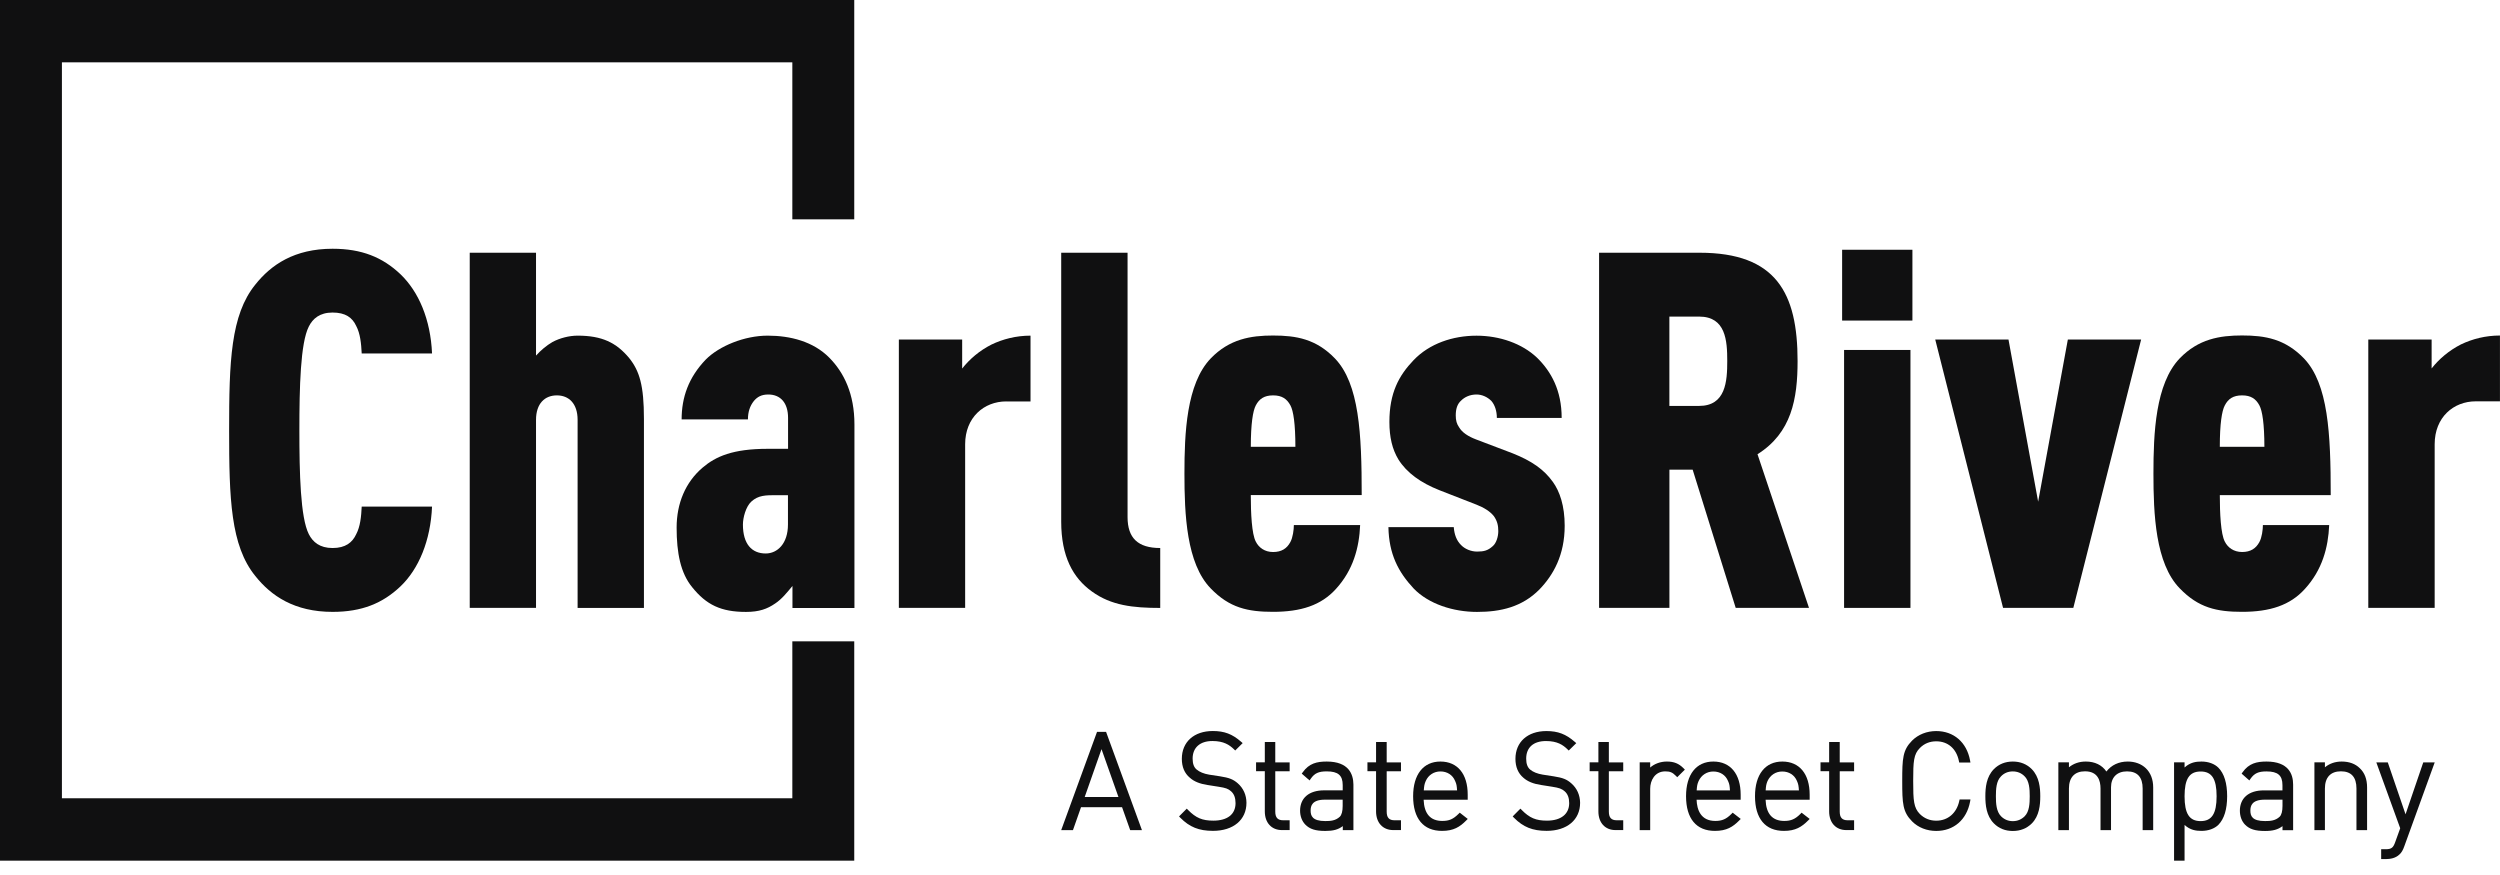
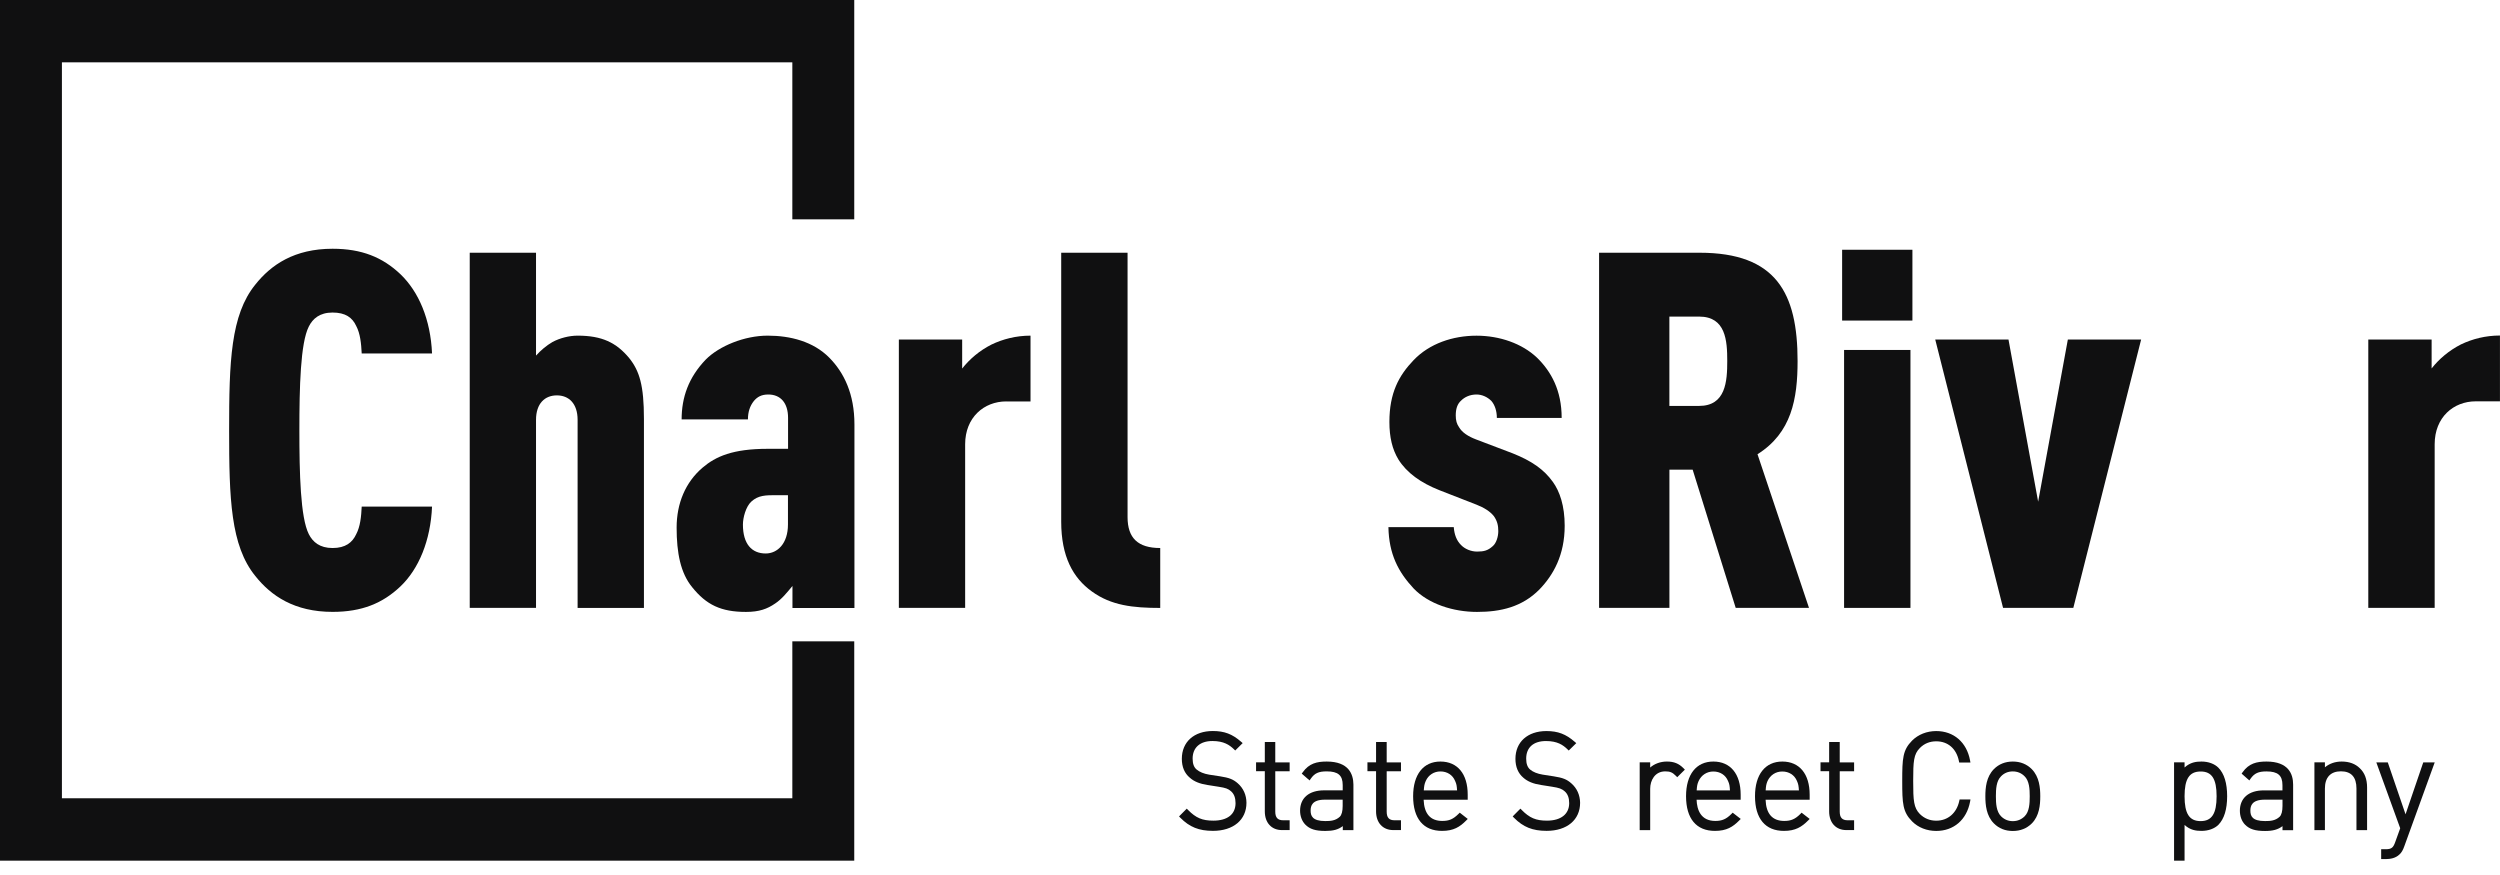
<svg xmlns="http://www.w3.org/2000/svg" width="120" height="42" viewBox="0 0 120 42" fill="none">
  <g clip-path="url(#clip0_4549_12)">
    <path d="M38.032 30.783V38.317H2.972V2.992H38.032V10.527H41.004V0H0V41.312H41.004V30.783H38.032Z" fill="#101011" />
    <path d="M69.14 36.554C68.32 36.554 67.83 37.177 67.83 38.218C67.83 39.292 68.322 39.883 69.216 39.883C69.774 39.883 70.074 39.691 70.378 39.383L70.452 39.309L70.068 39.008L70.01 39.065C69.756 39.319 69.558 39.405 69.232 39.405C68.66 39.405 68.36 39.063 68.334 38.386H70.45V38.146C70.452 37.15 69.962 36.554 69.14 36.554ZM69.14 37.029C69.464 37.029 69.728 37.199 69.844 37.483L69.846 37.487C69.914 37.636 69.926 37.721 69.94 37.938H68.342C68.358 37.727 68.37 37.636 68.436 37.487C68.564 37.201 68.828 37.029 69.14 37.029Z" fill="#101011" />
    <path d="M75.421 37.598C75.203 37.406 75.013 37.332 74.573 37.263L74.049 37.182C73.799 37.142 73.585 37.056 73.449 36.941C73.319 36.832 73.257 36.661 73.257 36.415C73.257 35.879 73.603 35.57 74.207 35.57C74.755 35.57 75.025 35.76 75.235 35.963L75.299 36.026L75.661 35.671L75.585 35.605C75.161 35.236 74.779 35.091 74.229 35.091C73.325 35.091 72.741 35.615 72.741 36.425C72.741 36.814 72.871 37.12 73.125 37.334C73.327 37.513 73.605 37.626 73.975 37.68L74.501 37.763C74.847 37.817 74.959 37.858 75.105 37.983C75.249 38.109 75.321 38.297 75.321 38.551C75.321 39.077 74.923 39.391 74.255 39.391C73.725 39.391 73.421 39.262 73.045 38.881L72.979 38.815L72.609 39.188L72.673 39.254C73.113 39.699 73.565 39.881 74.237 39.881C75.215 39.881 75.845 39.353 75.845 38.535C75.839 38.162 75.695 37.835 75.421 37.598Z" fill="#101011" />
-     <path d="M52.657 35.131L50.938 39.846H51.502L51.889 38.746H53.859L54.249 39.846H54.813L53.092 35.131H52.657ZM53.685 38.255H52.066L52.873 35.959L53.685 38.255Z" fill="#101011" />
-     <path d="M77.227 35.615H76.723V36.592H76.303V37.019H76.723V38.948C76.723 39.492 77.045 39.844 77.545 39.844H77.915V39.373H77.603C77.341 39.373 77.225 39.244 77.225 38.958V37.021H77.915V36.594H77.225V35.615H77.227Z" fill="#101011" />
    <path d="M59.412 37.598C59.192 37.406 59 37.332 58.562 37.263L58.038 37.183C57.79 37.142 57.578 37.056 57.44 36.939C57.308 36.83 57.246 36.659 57.246 36.413C57.246 35.885 57.6 35.569 58.196 35.569C58.742 35.569 59.014 35.758 59.226 35.961L59.29 36.024L59.648 35.669L59.572 35.603C59.15 35.234 58.77 35.089 58.216 35.089C57.312 35.089 56.728 35.613 56.728 36.423C56.728 36.814 56.858 37.12 57.114 37.332C57.312 37.511 57.59 37.624 57.962 37.68L58.488 37.763C58.838 37.817 58.95 37.858 59.092 37.983C59.236 38.109 59.306 38.297 59.306 38.551C59.306 39.085 58.918 39.391 58.24 39.391C57.71 39.391 57.406 39.262 57.03 38.881L56.964 38.815L56.594 39.188L56.658 39.254C57.098 39.699 57.55 39.881 58.222 39.881C59.2 39.881 59.83 39.353 59.83 38.535C59.828 38.164 59.684 37.837 59.412 37.598Z" fill="#101011" />
    <path d="M63.682 36.554C63.212 36.554 62.838 36.641 62.534 37.066L62.484 37.134L62.86 37.461L62.918 37.376C63.102 37.114 63.294 37.026 63.682 37.026C64.228 37.026 64.45 37.217 64.45 37.686V37.936H63.56C62.836 37.936 62.404 38.301 62.404 38.914C62.404 39.174 62.494 39.415 62.654 39.579C62.87 39.798 63.14 39.885 63.618 39.885C63.992 39.885 64.234 39.822 64.454 39.653V39.847H64.964V37.656C64.958 37.154 64.736 36.554 63.682 36.554ZM64.448 38.384V38.684C64.448 38.938 64.4 39.119 64.31 39.204C64.106 39.395 63.864 39.411 63.612 39.411C62.992 39.411 62.91 39.157 62.91 38.908C62.91 38.682 62.98 38.384 63.592 38.384H64.448Z" fill="#101011" />
    <path d="M66.561 35.615H66.051V36.592H65.637V37.019H66.051V38.948C66.051 39.492 66.375 39.844 66.877 39.844H67.247V39.373H66.935C66.675 39.373 66.561 39.244 66.561 38.958V37.021H67.247V36.594H66.561V35.615Z" fill="#101011" />
    <path d="M61.215 35.615H60.711V36.592H60.291V37.019H60.711V38.948C60.711 39.492 61.033 39.844 61.533 39.844H61.903V39.373H61.591C61.331 39.373 61.213 39.244 61.213 38.958V37.021H61.903V36.594H61.213V35.615H61.215Z" fill="#101011" />
    <path d="M86.42 39.067C86.172 39.317 85.968 39.405 85.646 39.405C85.074 39.405 84.772 39.063 84.748 38.386H86.864V38.146C86.864 37.15 86.374 36.554 85.552 36.554C84.73 36.554 84.24 37.177 84.24 38.218C84.24 39.292 84.734 39.883 85.628 39.883C86.182 39.883 86.484 39.691 86.79 39.383L86.864 39.309L86.476 39.008L86.42 39.067ZM86.348 37.938H84.752C84.766 37.725 84.78 37.636 84.842 37.489C84.978 37.199 85.236 37.032 85.55 37.032C85.872 37.032 86.136 37.201 86.254 37.487C86.32 37.634 86.334 37.723 86.348 37.938Z" fill="#101011" />
    <path d="M108.792 36.554C108.322 36.554 107.948 36.641 107.646 37.066L107.598 37.134L107.968 37.461L108.026 37.378C108.212 37.116 108.406 37.028 108.79 37.028C109.336 37.028 109.558 37.219 109.558 37.688V37.938H108.664C107.944 37.938 107.514 38.303 107.514 38.916C107.514 39.18 107.604 39.423 107.76 39.581C107.976 39.8 108.246 39.887 108.724 39.887C109.096 39.887 109.338 39.822 109.56 39.655V39.849H110.07V37.658C110.07 37.154 109.848 36.554 108.792 36.554ZM109.56 38.384V38.684C109.56 38.938 109.512 39.119 109.422 39.204C109.218 39.395 108.976 39.411 108.724 39.411C108.104 39.411 108.018 39.17 108.018 38.908C108.018 38.682 108.09 38.384 108.706 38.384H109.56Z" fill="#101011" />
    <path d="M105.673 36.554C105.407 36.554 105.129 36.592 104.859 36.84V36.592H104.355V41.312H104.859V39.597C105.129 39.845 105.407 39.883 105.673 39.883C105.999 39.883 106.295 39.776 106.483 39.591C106.761 39.307 106.903 38.845 106.903 38.218C106.903 37.592 106.761 37.13 106.483 36.85C106.297 36.663 106.001 36.554 105.673 36.554ZM106.397 38.22C106.397 39.057 106.167 39.413 105.629 39.413C105.089 39.413 104.859 39.057 104.859 38.22C104.859 37.386 105.089 37.032 105.629 37.032C106.167 37.029 106.397 37.386 106.397 38.22Z" fill="#101011" />
    <path d="M112.404 36.554C112.09 36.554 111.818 36.647 111.596 36.83V36.592H111.092V39.845H111.596V37.848C111.596 37.316 111.868 37.023 112.364 37.023C112.86 37.023 113.11 37.302 113.11 37.848V39.845H113.62V37.793C113.62 37.4 113.502 37.092 113.272 36.876C113.056 36.663 112.764 36.554 112.404 36.554Z" fill="#101011" />
-     <path d="M102.135 36.554C101.703 36.554 101.351 36.719 101.107 37.033C100.897 36.723 100.553 36.554 100.121 36.554C99.805 36.554 99.533 36.647 99.309 36.83V36.592H98.801V39.845H99.309V37.848C99.309 37.316 99.583 37.023 100.079 37.023C100.697 37.023 100.825 37.471 100.825 37.848V39.845H101.329V37.793C101.329 37.314 101.615 37.026 102.097 37.026C102.595 37.026 102.847 37.304 102.847 37.85V39.847H103.353V37.795C103.353 37.416 103.231 37.098 103.001 36.876C102.781 36.667 102.481 36.554 102.135 36.554Z" fill="#101011" />
    <path d="M116.316 36.596L115.466 39.087L114.614 36.596H114.064L115.21 39.756L114.976 40.405C114.878 40.683 114.804 40.763 114.508 40.763H114.296V41.235H114.538C114.724 41.235 114.986 41.197 115.172 41.015C115.264 40.939 115.342 40.81 115.408 40.618L116.866 36.596H116.316Z" fill="#101011" />
    <path d="M88.307 35.615H87.799V36.592H87.385V37.019H87.799V38.948C87.799 39.492 88.123 39.844 88.625 39.844H88.997V39.373H88.685C88.425 39.373 88.307 39.244 88.307 38.958V37.021H88.997V36.594H88.307V35.615Z" fill="#101011" />
    <path d="M83.11 39.067C82.862 39.317 82.658 39.405 82.336 39.405C81.636 39.405 81.454 38.871 81.436 38.386H83.552V38.146C83.552 37.15 83.062 36.554 82.24 36.554C81.42 36.554 80.93 37.177 80.93 38.218C80.93 39.292 81.422 39.883 82.316 39.883C82.876 39.883 83.178 39.691 83.482 39.383L83.556 39.309L83.168 39.008L83.11 39.067ZM83.038 37.938H81.44C81.456 37.725 81.468 37.636 81.534 37.489C81.666 37.203 81.93 37.032 82.24 37.032C82.564 37.032 82.828 37.201 82.944 37.485L82.946 37.489C83.014 37.636 83.024 37.721 83.038 37.938Z" fill="#101011" />
    <path d="M80.009 36.554C79.701 36.554 79.413 36.661 79.209 36.842V36.592H78.705V39.845H79.209V37.86C79.209 37.457 79.435 37.026 79.933 37.026C80.163 37.026 80.277 37.074 80.443 37.241L80.507 37.306L80.873 36.943L80.809 36.876C80.583 36.649 80.353 36.554 80.009 36.554Z" fill="#101011" />
    <path d="M92.939 35.583C93.499 35.583 93.907 35.935 94.027 36.528L94.043 36.602H94.581L94.561 36.491C94.399 35.629 93.779 35.091 92.939 35.091C92.489 35.091 92.077 35.254 91.779 35.55C91.329 36.006 91.307 36.405 91.307 37.487C91.307 38.571 91.329 38.97 91.781 39.427C92.077 39.724 92.489 39.885 92.941 39.885C93.779 39.885 94.401 39.349 94.563 38.484L94.583 38.373H94.061L94.045 38.446C93.919 39.03 93.497 39.393 92.941 39.393C92.633 39.393 92.367 39.284 92.153 39.073C91.859 38.772 91.833 38.44 91.833 37.487C91.833 36.536 91.857 36.203 92.153 35.905C92.363 35.691 92.627 35.583 92.939 35.583Z" fill="#101011" />
    <path d="M96.615 36.554C96.251 36.554 95.945 36.677 95.705 36.919C95.343 37.288 95.297 37.807 95.297 38.22C95.297 38.636 95.343 39.157 95.705 39.522C95.945 39.764 96.251 39.887 96.615 39.887C96.977 39.887 97.285 39.764 97.527 39.524C97.887 39.16 97.933 38.638 97.933 38.222C97.933 37.811 97.887 37.289 97.527 36.921C97.285 36.677 96.977 36.554 96.615 36.554ZM97.427 38.22C97.427 38.567 97.409 38.954 97.185 39.18C97.027 39.337 96.835 39.415 96.615 39.415C96.395 39.415 96.205 39.337 96.049 39.18C95.823 38.95 95.803 38.565 95.803 38.22C95.803 37.876 95.821 37.489 96.049 37.263C96.201 37.106 96.391 37.028 96.613 37.028C96.835 37.028 97.027 37.106 97.181 37.263C97.407 37.487 97.427 37.874 97.427 38.22Z" fill="#101011" />
    <path d="M19.22 28.149C18.362 28.963 17.364 29.37 15.964 29.37C14.134 29.37 13.014 28.604 12.254 27.647C11.068 26.188 10.998 23.935 10.998 20.655C10.998 17.374 11.068 15.123 12.254 13.662C13.014 12.705 14.134 11.94 15.964 11.94C17.362 11.94 18.362 12.348 19.22 13.161C20.1 14.001 20.668 15.339 20.738 16.967H17.362C17.338 16.488 17.292 16.01 17.1 15.651C16.914 15.242 16.582 15.002 15.964 15.002C15.346 15.002 15.014 15.293 14.822 15.675C14.42 16.465 14.37 18.597 14.37 20.655C14.37 22.712 14.42 24.844 14.822 25.638C15.014 26.017 15.346 26.305 15.964 26.305C16.582 26.305 16.914 26.043 17.1 25.638C17.292 25.273 17.34 24.796 17.362 24.316H20.738C20.668 25.948 20.1 27.313 19.22 28.149Z" fill="#101011" />
    <path d="M27.725 29.179V20.155C27.725 19.363 27.299 18.978 26.729 18.978C26.157 18.978 25.729 19.363 25.729 20.155V29.179H22.547V12.131H25.729V17.068C25.969 16.804 26.227 16.588 26.515 16.419C26.871 16.227 27.323 16.111 27.725 16.111C28.891 16.111 29.581 16.443 30.199 17.185C30.697 17.807 30.909 18.501 30.909 20.107V29.181H27.725V29.179Z" fill="#101011" />
    <path d="M38.038 29.18V28.127C37.776 28.441 37.536 28.749 37.209 28.967C36.827 29.229 36.444 29.372 35.806 29.372C34.614 29.372 33.904 29.037 33.217 28.177C32.669 27.504 32.478 26.547 32.478 25.326C32.478 24.155 32.907 23.147 33.715 22.454C34.358 21.902 35.188 21.543 36.85 21.543H37.827V20.058C37.827 19.341 37.468 18.936 36.877 18.936C36.544 18.936 36.352 19.053 36.188 19.244C35.996 19.484 35.901 19.772 35.901 20.131H32.718C32.718 19.077 33.048 18.12 33.88 17.255C34.523 16.608 35.734 16.111 36.85 16.111C37.943 16.111 39.038 16.395 39.8 17.163C40.513 17.88 41.013 18.91 41.013 20.372V29.183H38.038V29.18ZM37.825 23.768H37.279C36.755 23.768 36.398 23.768 36.062 24.078C35.803 24.316 35.66 24.844 35.66 25.178C35.66 26.116 36.087 26.567 36.752 26.567C37.321 26.567 37.822 26.087 37.822 25.178V23.768H37.825Z" fill="#101011" />
    <path d="M48.3 19.268C47.234 19.268 46.327 20.034 46.327 21.328V29.178H43.145V16.298H46.184V17.69C46.542 17.235 47.02 16.828 47.589 16.54C48.135 16.276 48.775 16.111 49.465 16.111V19.27H48.3V19.268Z" fill="#101011" />
    <path d="M52.41 28.391C51.505 27.742 50.938 26.714 50.938 25.038V12.131H54.123V24.822C54.123 25.826 54.621 26.305 55.691 26.305V29.181C54.383 29.181 53.337 29.064 52.41 28.391Z" fill="#101011" />
-     <path d="M60.038 23.768C60.038 24.631 60.084 25.636 60.278 25.997C60.419 26.281 60.703 26.497 61.108 26.497C61.511 26.497 61.772 26.331 61.938 26.017C62.057 25.803 62.105 25.419 62.105 25.203H65.287C65.242 26.281 64.956 27.359 64.126 28.268C63.411 29.06 62.438 29.368 61.105 29.368C59.895 29.368 59.014 29.177 58.114 28.244C56.947 27.045 56.853 24.677 56.853 22.734C56.853 20.796 56.947 18.424 58.114 17.205C59.014 16.272 60.038 16.105 61.105 16.105C62.225 16.105 63.175 16.272 64.076 17.205C65.242 18.424 65.362 20.796 65.362 23.764H60.038V23.768ZM61.94 19.458C61.773 19.149 61.538 18.978 61.109 18.978C60.681 18.978 60.441 19.149 60.279 19.458C60.138 19.722 60.039 20.345 60.039 21.447H62.179C62.178 20.345 62.084 19.722 61.94 19.458Z" fill="#101011" />
    <path d="M73.892 28.294C73.062 29.134 72.038 29.372 70.898 29.372C69.757 29.372 68.57 28.991 67.856 28.248C67.118 27.458 66.668 26.597 66.644 25.302H69.781C69.806 25.662 69.922 25.948 70.112 26.142C70.305 26.355 70.615 26.476 70.898 26.476C71.231 26.476 71.421 26.426 71.656 26.212C71.823 26.069 71.918 25.757 71.918 25.495C71.918 25.231 71.873 25.015 71.707 24.776C71.516 24.538 71.231 24.367 70.873 24.224L69.093 23.53C68.189 23.172 67.522 22.694 67.118 22.045C66.832 21.566 66.691 20.993 66.691 20.252C66.691 18.863 67.144 18.025 67.856 17.284C68.615 16.492 69.733 16.113 70.873 16.113C71.99 16.113 73.061 16.492 73.772 17.165C74.46 17.834 74.96 18.744 74.96 20.06H71.849C71.849 19.726 71.752 19.438 71.587 19.246C71.397 19.055 71.135 18.936 70.873 18.936C70.562 18.936 70.305 19.057 70.138 19.224C69.947 19.391 69.876 19.633 69.876 19.942C69.876 20.181 69.922 20.351 70.043 20.52C70.184 20.758 70.471 20.949 70.85 21.092L72.611 21.761C73.51 22.12 74.106 22.527 74.534 23.127C74.867 23.585 75.105 24.278 75.105 25.235C75.105 26.644 74.561 27.601 73.892 28.294Z" fill="#101011" />
    <path d="M83.314 29.179L81.248 22.545H80.132V29.179H76.756V12.131H81.58C85.262 12.131 86.284 14.069 86.284 17.328C86.284 19.145 85.998 20.772 84.36 21.803L86.832 29.179H83.314ZM81.556 15.196H80.13V19.484H81.556C82.836 19.484 82.908 18.309 82.908 17.328C82.908 16.346 82.836 15.196 81.556 15.196Z" fill="#101011" />
    <path d="M88.422 11.988H91.796V15.387H88.422V11.988ZM88.516 16.798H91.702V29.179H88.516V16.798Z" fill="#101011" />
    <path d="M99.519 29.179H96.147L92.891 16.296H96.407L97.831 24.081L99.257 16.296H102.775L99.519 29.179Z" fill="#101011" />
-     <path d="M106.551 23.768C106.551 24.63 106.597 25.636 106.791 25.997C106.933 26.281 107.217 26.496 107.621 26.496C108.025 26.496 108.285 26.329 108.451 26.017C108.571 25.803 108.619 25.418 108.619 25.203H111.801C111.755 26.281 111.469 27.355 110.635 28.268C109.923 29.058 108.951 29.368 107.619 29.368C106.407 29.368 105.527 29.177 104.625 28.239C103.459 27.044 103.365 24.673 103.365 22.734C103.365 20.796 103.459 18.424 104.625 17.203C105.525 16.27 106.549 16.102 107.619 16.102C108.735 16.102 109.685 16.27 110.589 17.203C111.755 18.424 111.875 20.798 111.875 23.766H106.551V23.768ZM108.451 19.458C108.285 19.147 108.045 18.978 107.621 18.978C107.193 18.978 106.953 19.145 106.791 19.458C106.649 19.722 106.551 20.344 106.551 21.447H108.691C108.689 20.344 108.593 19.722 108.451 19.458Z" fill="#101011" />
    <path d="M118.834 19.264C117.768 19.264 116.864 20.03 116.864 21.324V29.179H113.678V16.296H116.718V17.685C117.076 17.229 117.554 16.824 118.122 16.534C118.668 16.27 119.308 16.105 119.998 16.105V19.264H118.834Z" fill="#101011" />
  </g>
  <defs>
    <clipPath id="clip0_4549_12">
      <rect width="120" height="41.312" fill="white" />
    </clipPath>
  </defs>
</svg>